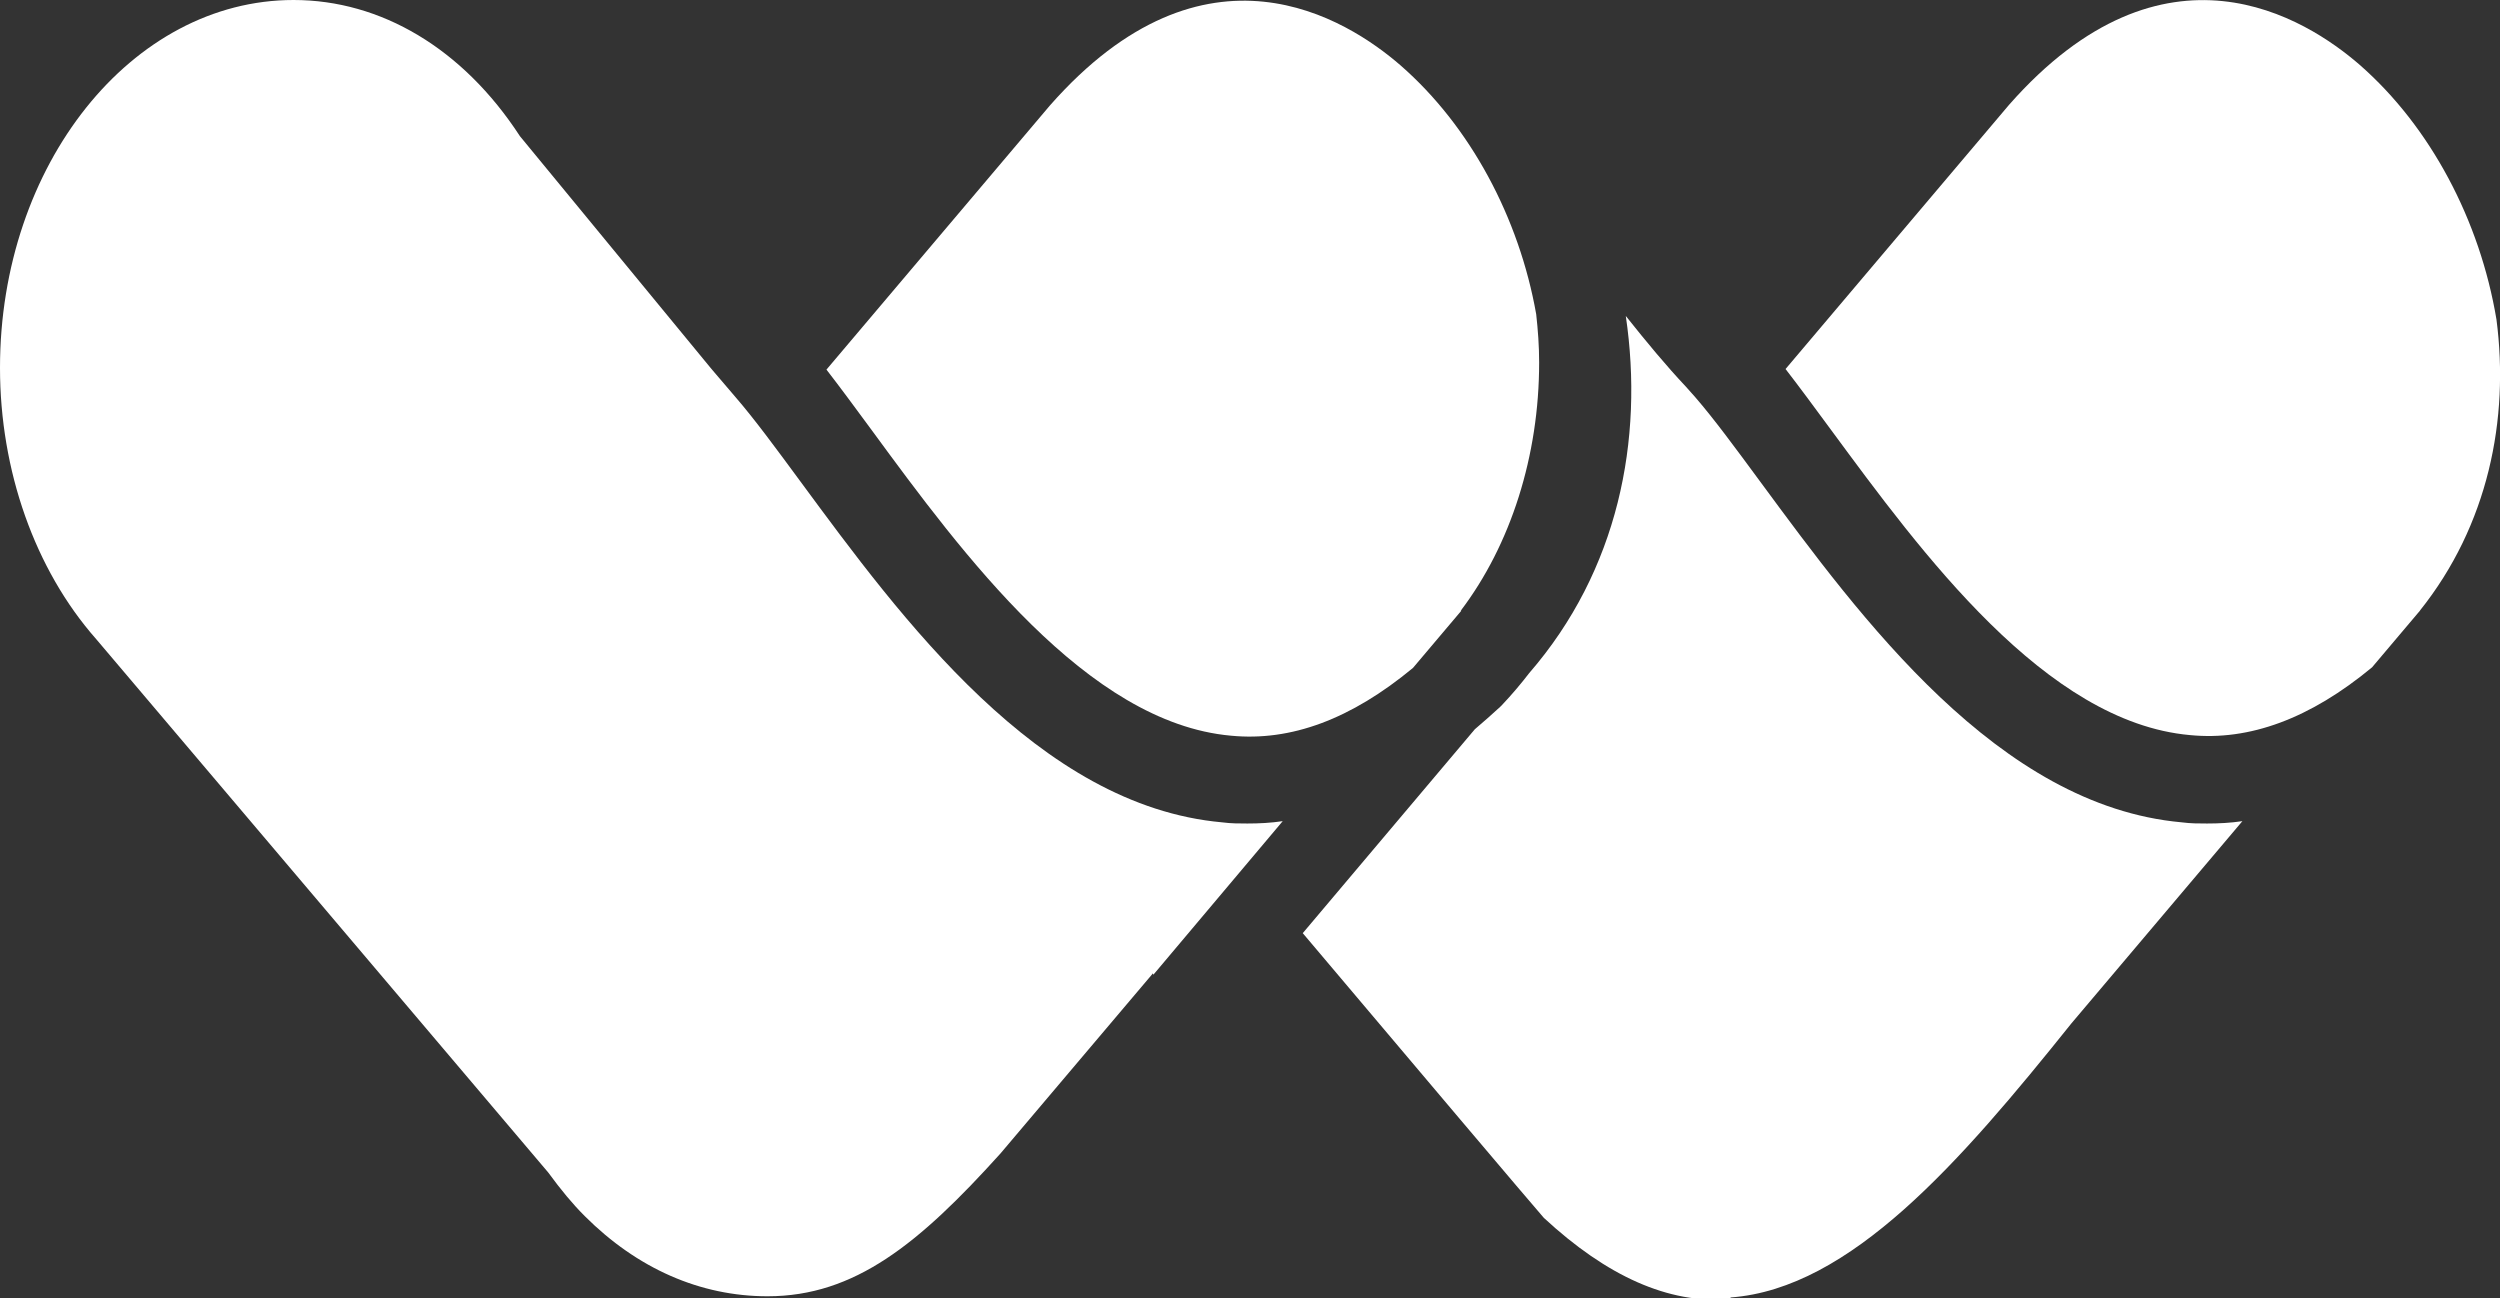
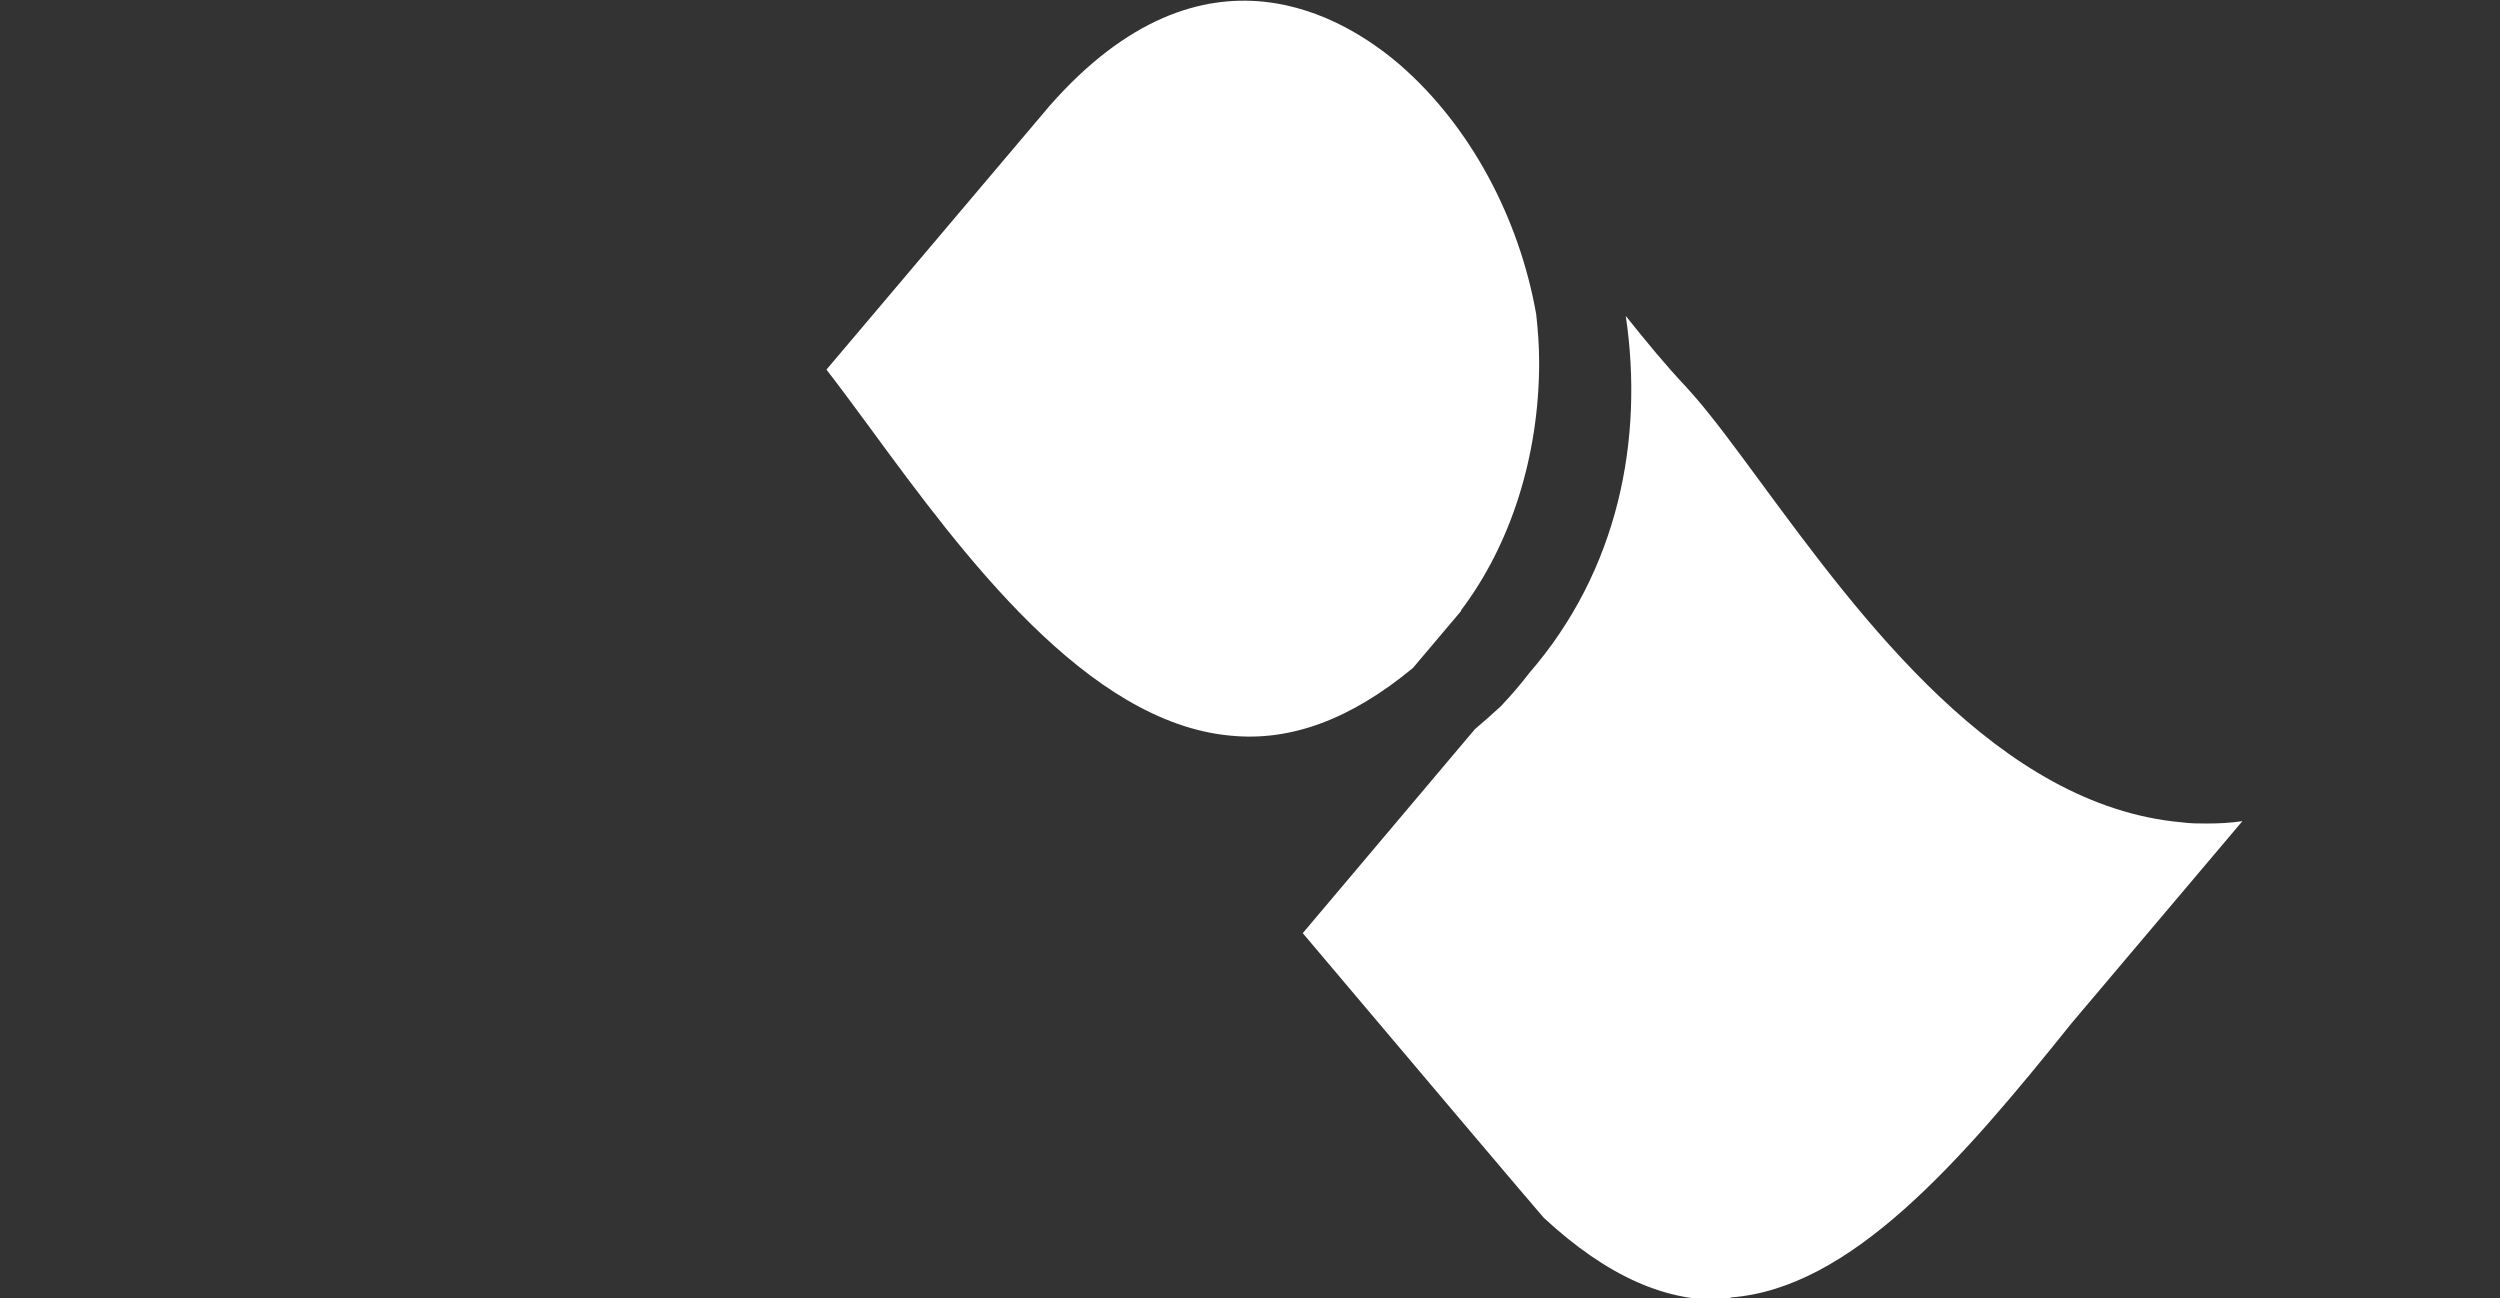
<svg xmlns="http://www.w3.org/2000/svg" id="a" viewBox="0 0 42.41 22.02">
  <rect x="0" y="0" width="42.41" height="22.02" fill="#333333" stroke="none" />
  <defs>
    <style>.b{fill:#fff;}</style>
  </defs>
  <path class="b" d="M24.78,10.36c.85-1.12,1.33-2.63,1.33-4.21,0-.28-.02-.55-.05-.82-.29-1.64-1.12-3.19-2.3-4.22-.91-.79-3.31-2.32-5.95,.68l-3.79,4.48c.24,.31,.49,.65,.77,1.03,1.54,2.1,3.65,4.96,6.09,5.18,1.02,.1,2.04-.28,3.09-1.15l.82-.97Z" />
-   <path class="b" d="M19.57,16.53l2.19-2.6c-.2,.03-.4,.04-.6,.04-.14,0-.28,0-.43-.02-3.11-.28-5.44-3.46-7.15-5.78-.42-.57-.78-1.06-1.1-1.43l-.41-.48h0l-3.25-3.95C7.85,.82,6.46,0,4.98,0,2.23,0,0,2.8,0,6.24c0,1.74,.59,3.42,1.63,4.6l7.67,9.05c.22,.3,.41,.53,.62,.74,.89,.89,1.96,1.36,3.1,1.36,1.48,0,2.57-.89,3.95-2.42l2.59-3.06v.02Z" />
  <path class="b" d="M29.36,22.01c2.03-.15,3.89-2.29,5.78-4.65l2.9-3.43c-.2,.03-.4,.04-.6,.04-.14,0-.28,0-.43-.02-3.11-.28-5.44-3.46-7.15-5.78-.42-.57-.78-1.06-1.1-1.43l-.16-.18c-.33-.35-.67-.76-1.02-1.2,.31,2.1-.13,4.32-1.64,6.06-.13,.17-.29,.36-.46,.54l-.03,.03c-.14,.13-.29,.26-.43,.38l-2.92,3.46c1.84,2.18,3.93,4.65,4.09,4.83,1.07,.99,2.11,1.46,3.15,1.38Z" />
-   <path class="b" d="M41.05,10.36c1.16-1.45,1.52-3.25,1.3-4.94-.28-1.68-1.12-3.27-2.32-4.32-.91-.79-3.31-2.32-5.95,.68l-3.79,4.48c.24,.31,.49,.65,.77,1.03,1.54,2.09,3.64,4.96,6.09,5.18,1.01,.1,2.04-.28,3.09-1.15l.82-.97Z" />
</svg>